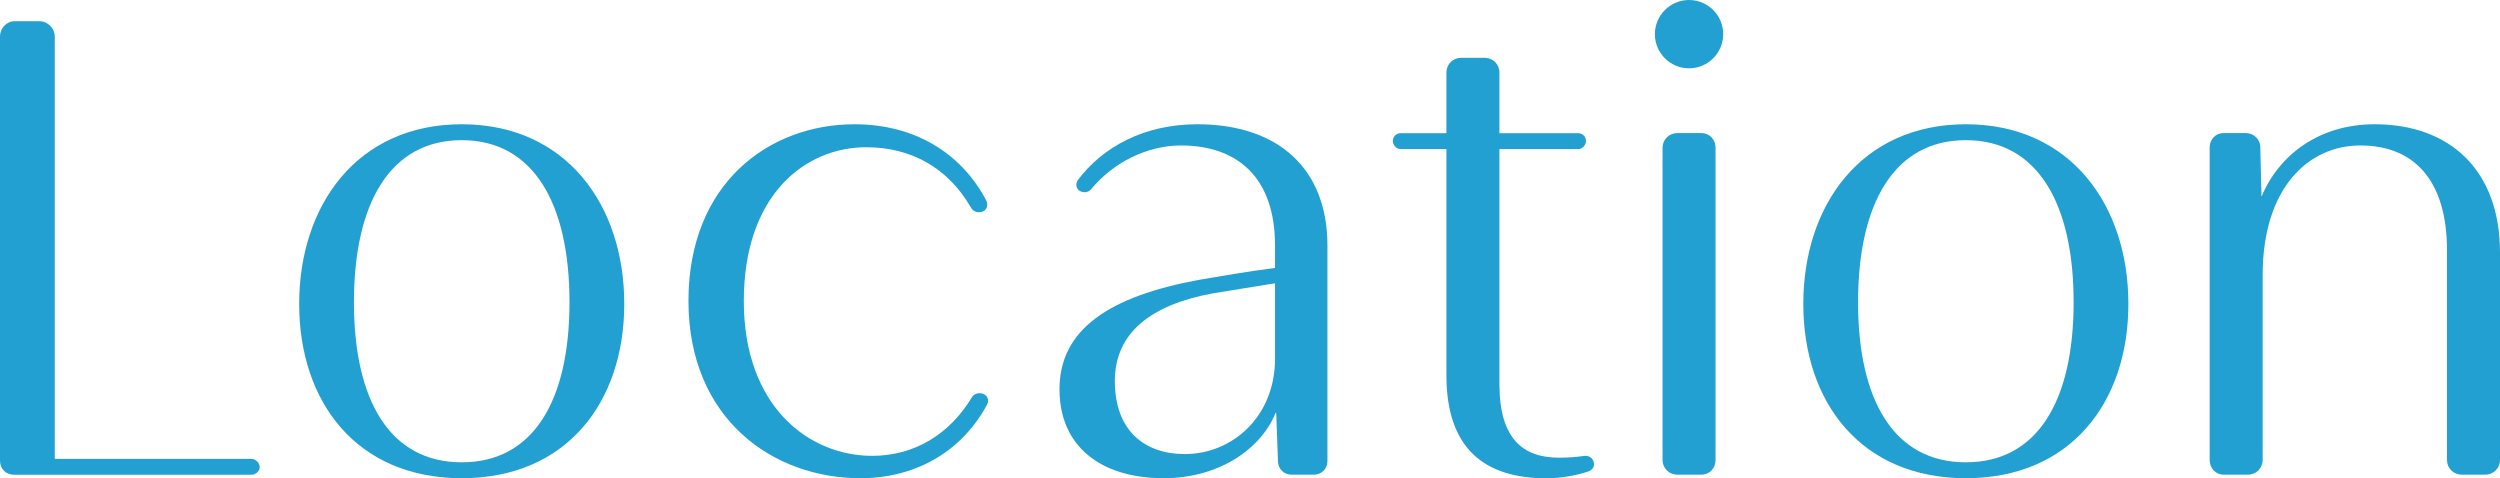
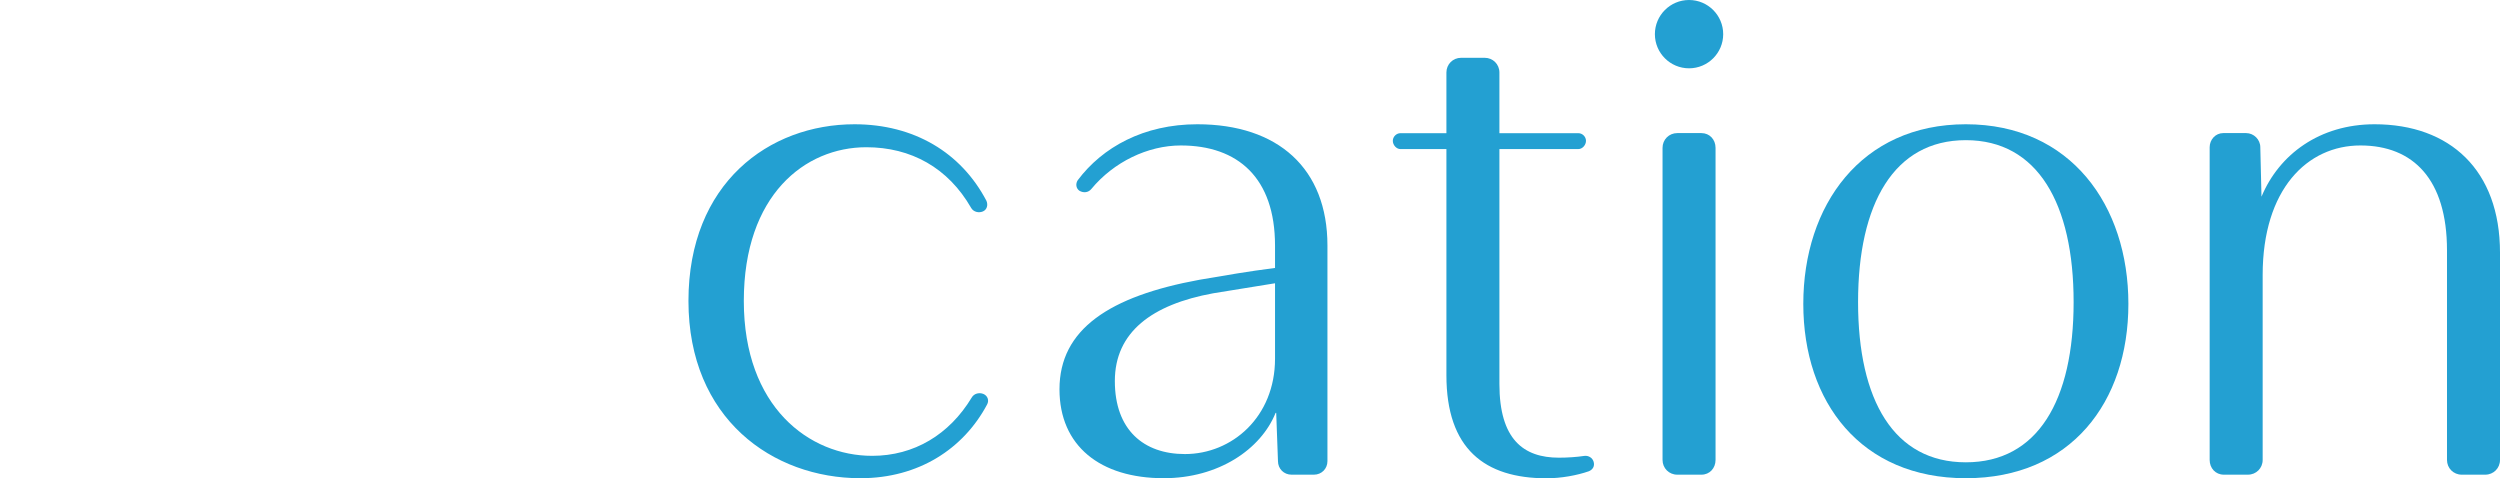
<svg xmlns="http://www.w3.org/2000/svg" id="_レイヤー_2" data-name="レイヤー 2" viewBox="0 0 297.15 56.85">
  <defs>
    <style>
      .cls-1 {
        fill: #23a0d2;
      }
    </style>
  </defs>
  <g id="_レイヤー_1-2" data-name="レイヤー 1">
    <g>
-       <path class="cls-1" d="M30.87,55.52c0,.49-.49.91-.98.91H1.68c-.98,0-1.68-.7-1.68-1.68V4.34c0-.98.77-1.82,1.75-1.82h2.94c.98,0,1.82.84,1.82,1.82v50.2h23.38c.49,0,.98.49.98.98Z" />
-       <path class="cls-1" d="M74.2,36.12c0,11.69-6.86,20.72-19.32,20.72s-19.32-9.03-19.32-20.72,6.86-21.35,19.32-21.35,19.32,9.66,19.32,21.35ZM67.69,35.91c0-11.69-4.27-19.25-12.81-19.25s-12.81,7.56-12.81,19.25,4.27,19.04,12.81,19.04,12.81-7.35,12.81-19.04Z" />
      <path class="cls-1" d="M117.32,48.09c-2.8,5.25-8.12,8.75-15.05,8.75-10.43,0-20.44-7.07-20.44-21.07s9.59-21,19.74-21c7.07,0,12.67,3.36,15.68,9.1.21.49.07,1.05-.42,1.26s-1.12.07-1.4-.42c-2.73-4.76-7.14-7.21-12.46-7.21-7.28,0-14.56,5.67-14.56,18.27s7.77,18.41,15.26,18.41c4.97,0,9.17-2.52,11.83-6.93.28-.49.91-.63,1.4-.42s.7.77.42,1.26Z" />
      <path class="cls-1" d="M157.78,29.19v25.62c0,.91-.7,1.61-1.61,1.61h-2.66c-.91,0-1.61-.7-1.61-1.61l-.21-5.74h-.07c-1.75,4.34-6.79,7.77-13.3,7.77-7.56,0-12.39-3.85-12.39-10.57,0-7.14,5.95-11.06,16.66-13.02,3.29-.56,5.67-.98,8.96-1.4v-2.66c0-8.05-4.41-11.9-11.2-11.9-3.92,0-7.98,1.96-10.64,5.18-.35.42-.91.49-1.4.21-.42-.28-.49-.84-.21-1.26,2.94-3.92,7.84-6.65,14.21-6.65,9.59,0,15.47,5.25,15.47,14.42ZM151.55,33.67l-7.35,1.19c-7.28,1.33-11.69,4.62-11.69,10.43s3.43,8.68,8.33,8.68c5.6,0,10.71-4.41,10.71-11.34v-8.96Z" />
      <path class="cls-1" d="M188.86,56.01c-1.4.49-3.29.84-5.04.84-7.35,0-11.9-3.5-11.9-12.25v-26.88h-5.46c-.49,0-.91-.49-.91-.98s.42-.91.91-.91h5.46v-7.21c0-.98.77-1.75,1.75-1.75h2.8c.98,0,1.75.77,1.75,1.75v7.21h9.38c.49,0,.91.42.91.91s-.42.98-.91.98h-9.38v27.93c0,6.58,2.87,8.75,7.07,8.75.98,0,2.1-.07,3.01-.21.49-.07.98.21,1.12.7.14.49-.07.91-.56,1.12Z" />
      <path class="cls-1" d="M196.7,4.06c0-2.24,1.82-4.06,4.06-4.06s4.06,1.82,4.06,4.06-1.82,4.06-4.06,4.06-4.06-1.82-4.06-4.06ZM203.91,17.57v37.1c0,.98-.7,1.75-1.68,1.75h-2.87c-.98,0-1.75-.77-1.75-1.75V17.57c0-.98.77-1.75,1.75-1.75h2.87c.98,0,1.68.77,1.68,1.75Z" />
      <path class="cls-1" d="M252.98,36.12c0,11.69-6.86,20.72-19.32,20.72s-19.32-9.03-19.32-20.72,6.86-21.35,19.32-21.35,19.32,9.66,19.32,21.35ZM246.47,35.91c0-11.69-4.27-19.25-12.81-19.25s-12.81,7.56-12.81,19.25,4.27,19.04,12.81,19.04,12.81-7.35,12.81-19.04Z" />
      <path class="cls-1" d="M297.15,30.03v24.64c0,.98-.77,1.75-1.75,1.75h-2.8c-.98,0-1.75-.77-1.75-1.75v-24.92c0-8.4-3.99-12.46-10.29-12.46s-11.62,5.18-11.62,15.4v21.98c0,.98-.77,1.75-1.75,1.75h-2.87c-.98,0-1.68-.77-1.68-1.75V17.5c0-.91.7-1.68,1.61-1.68h2.73c.91,0,1.68.77,1.68,1.68l.14,5.88c2.1-5.04,6.93-8.61,13.44-8.61,8.96,0,14.91,5.46,14.91,15.26Z" />
    </g>
  </g>
</svg>